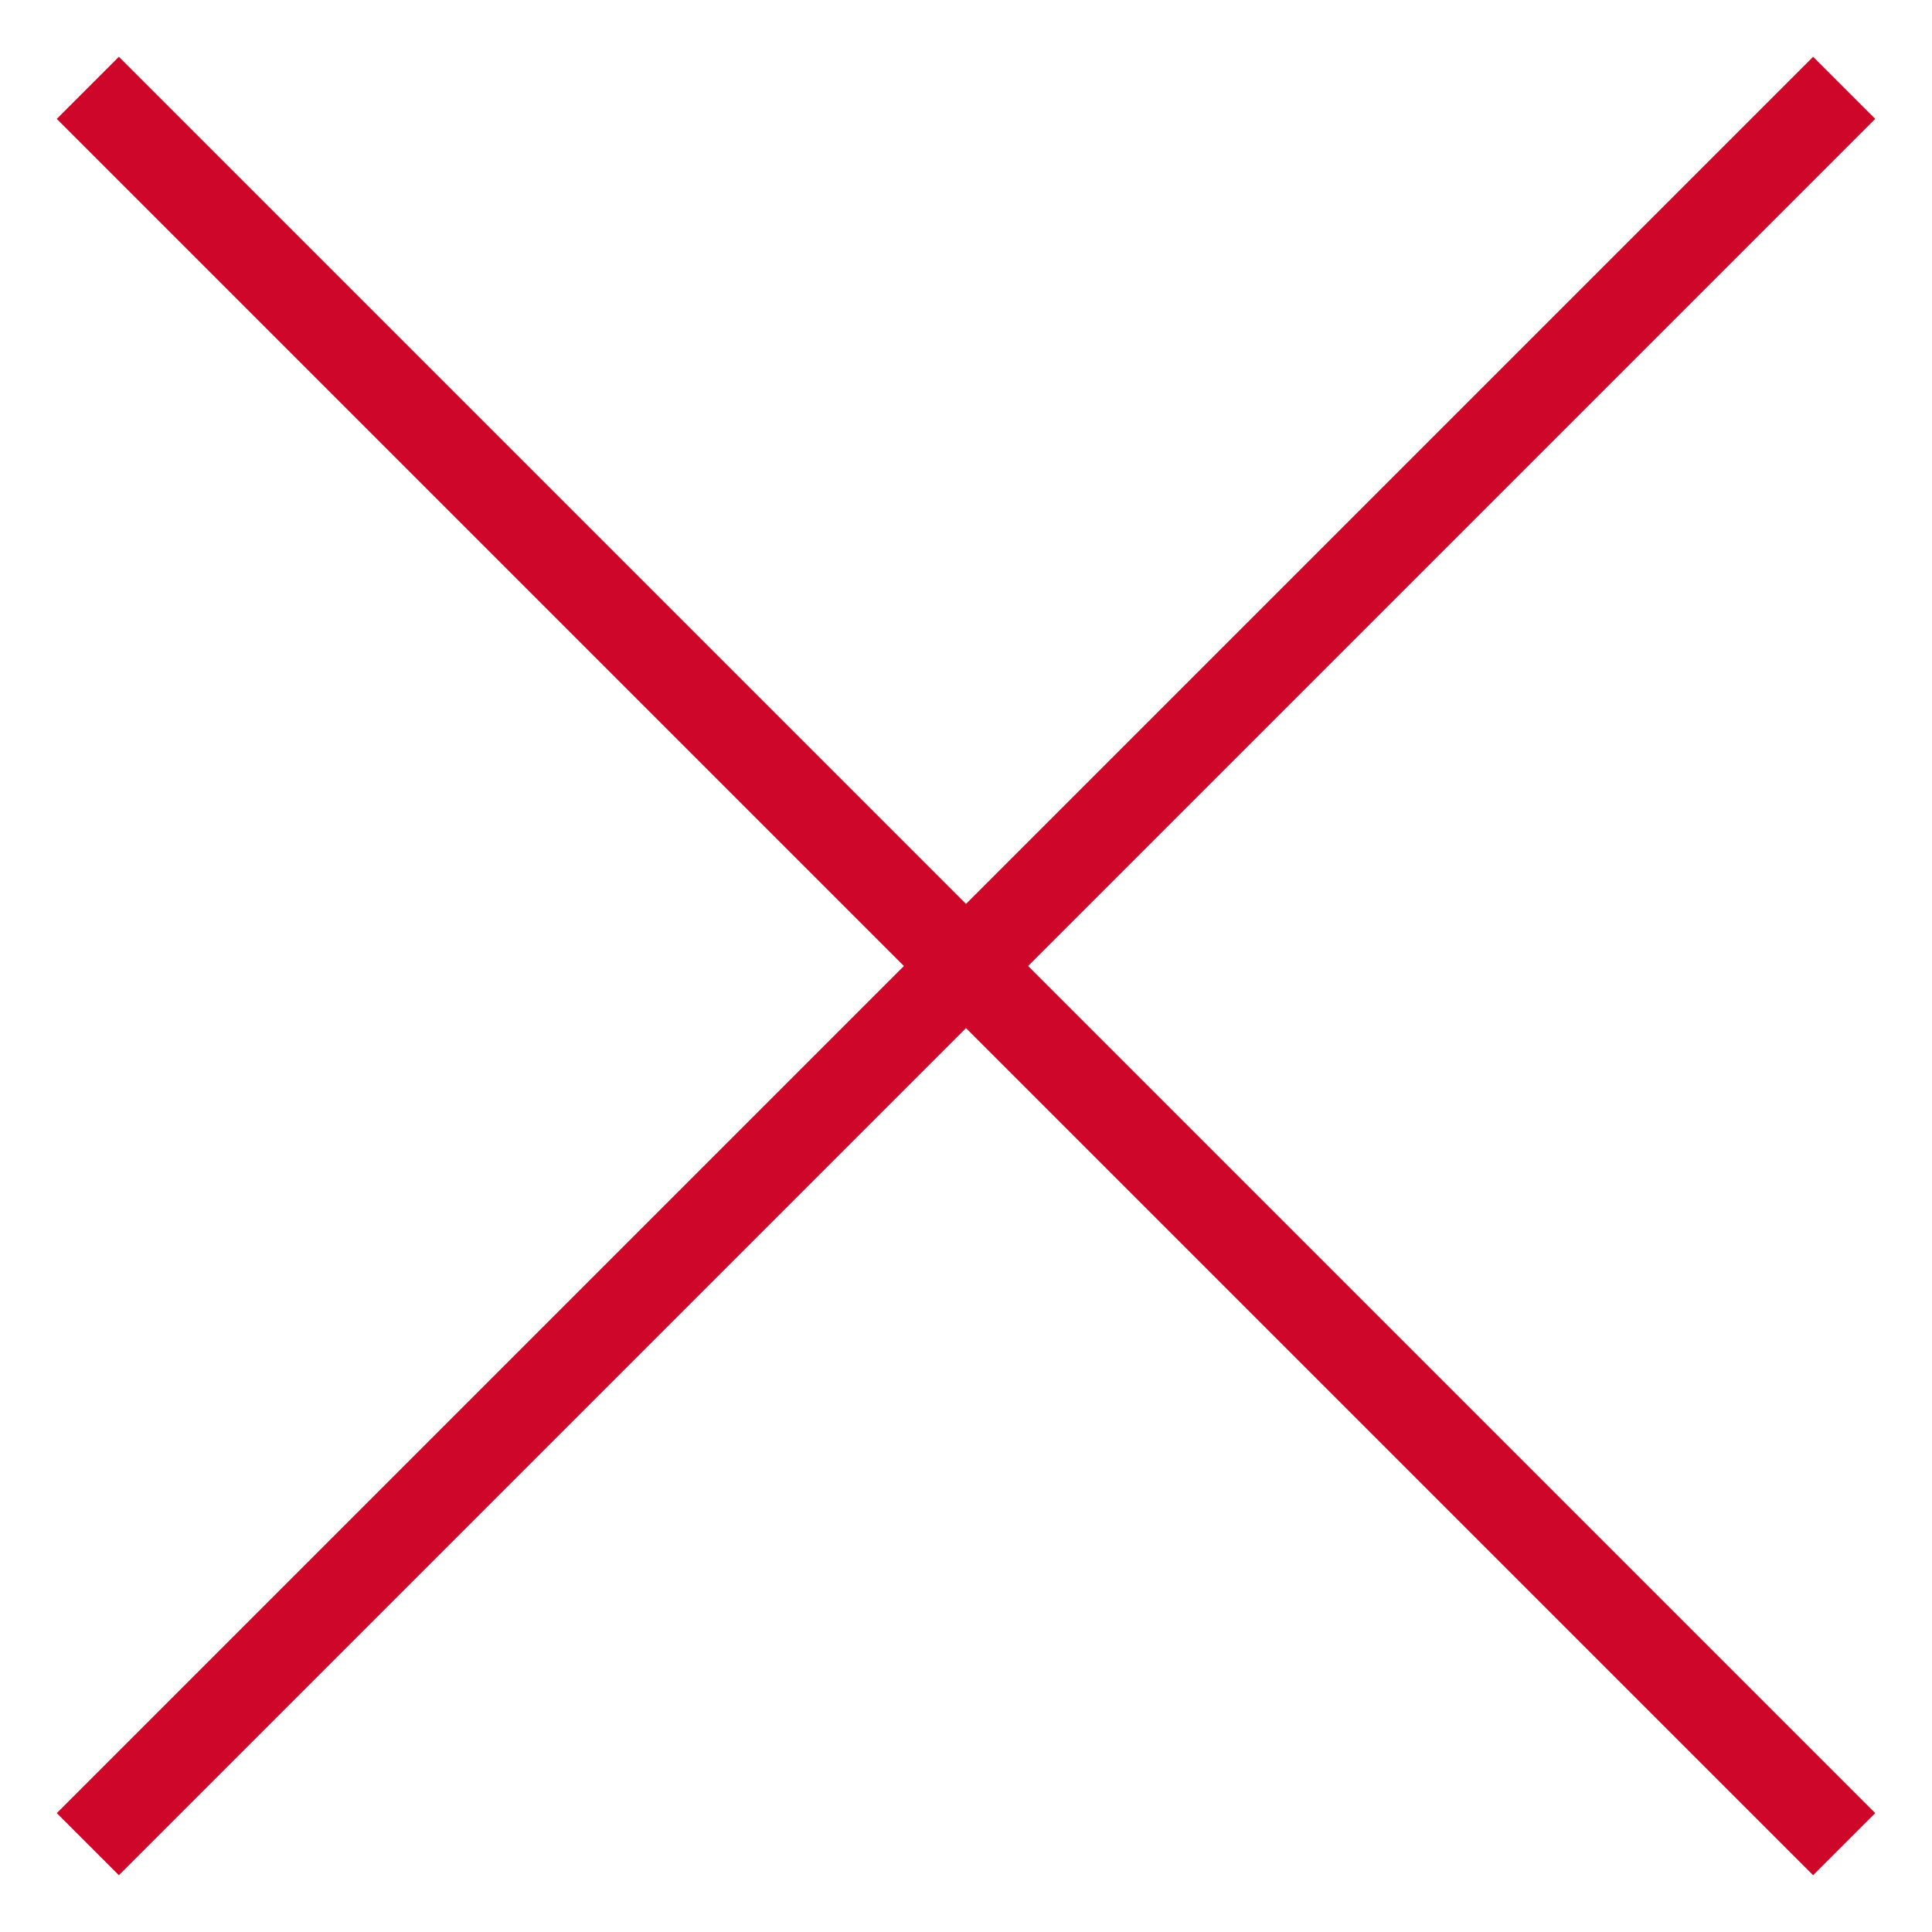
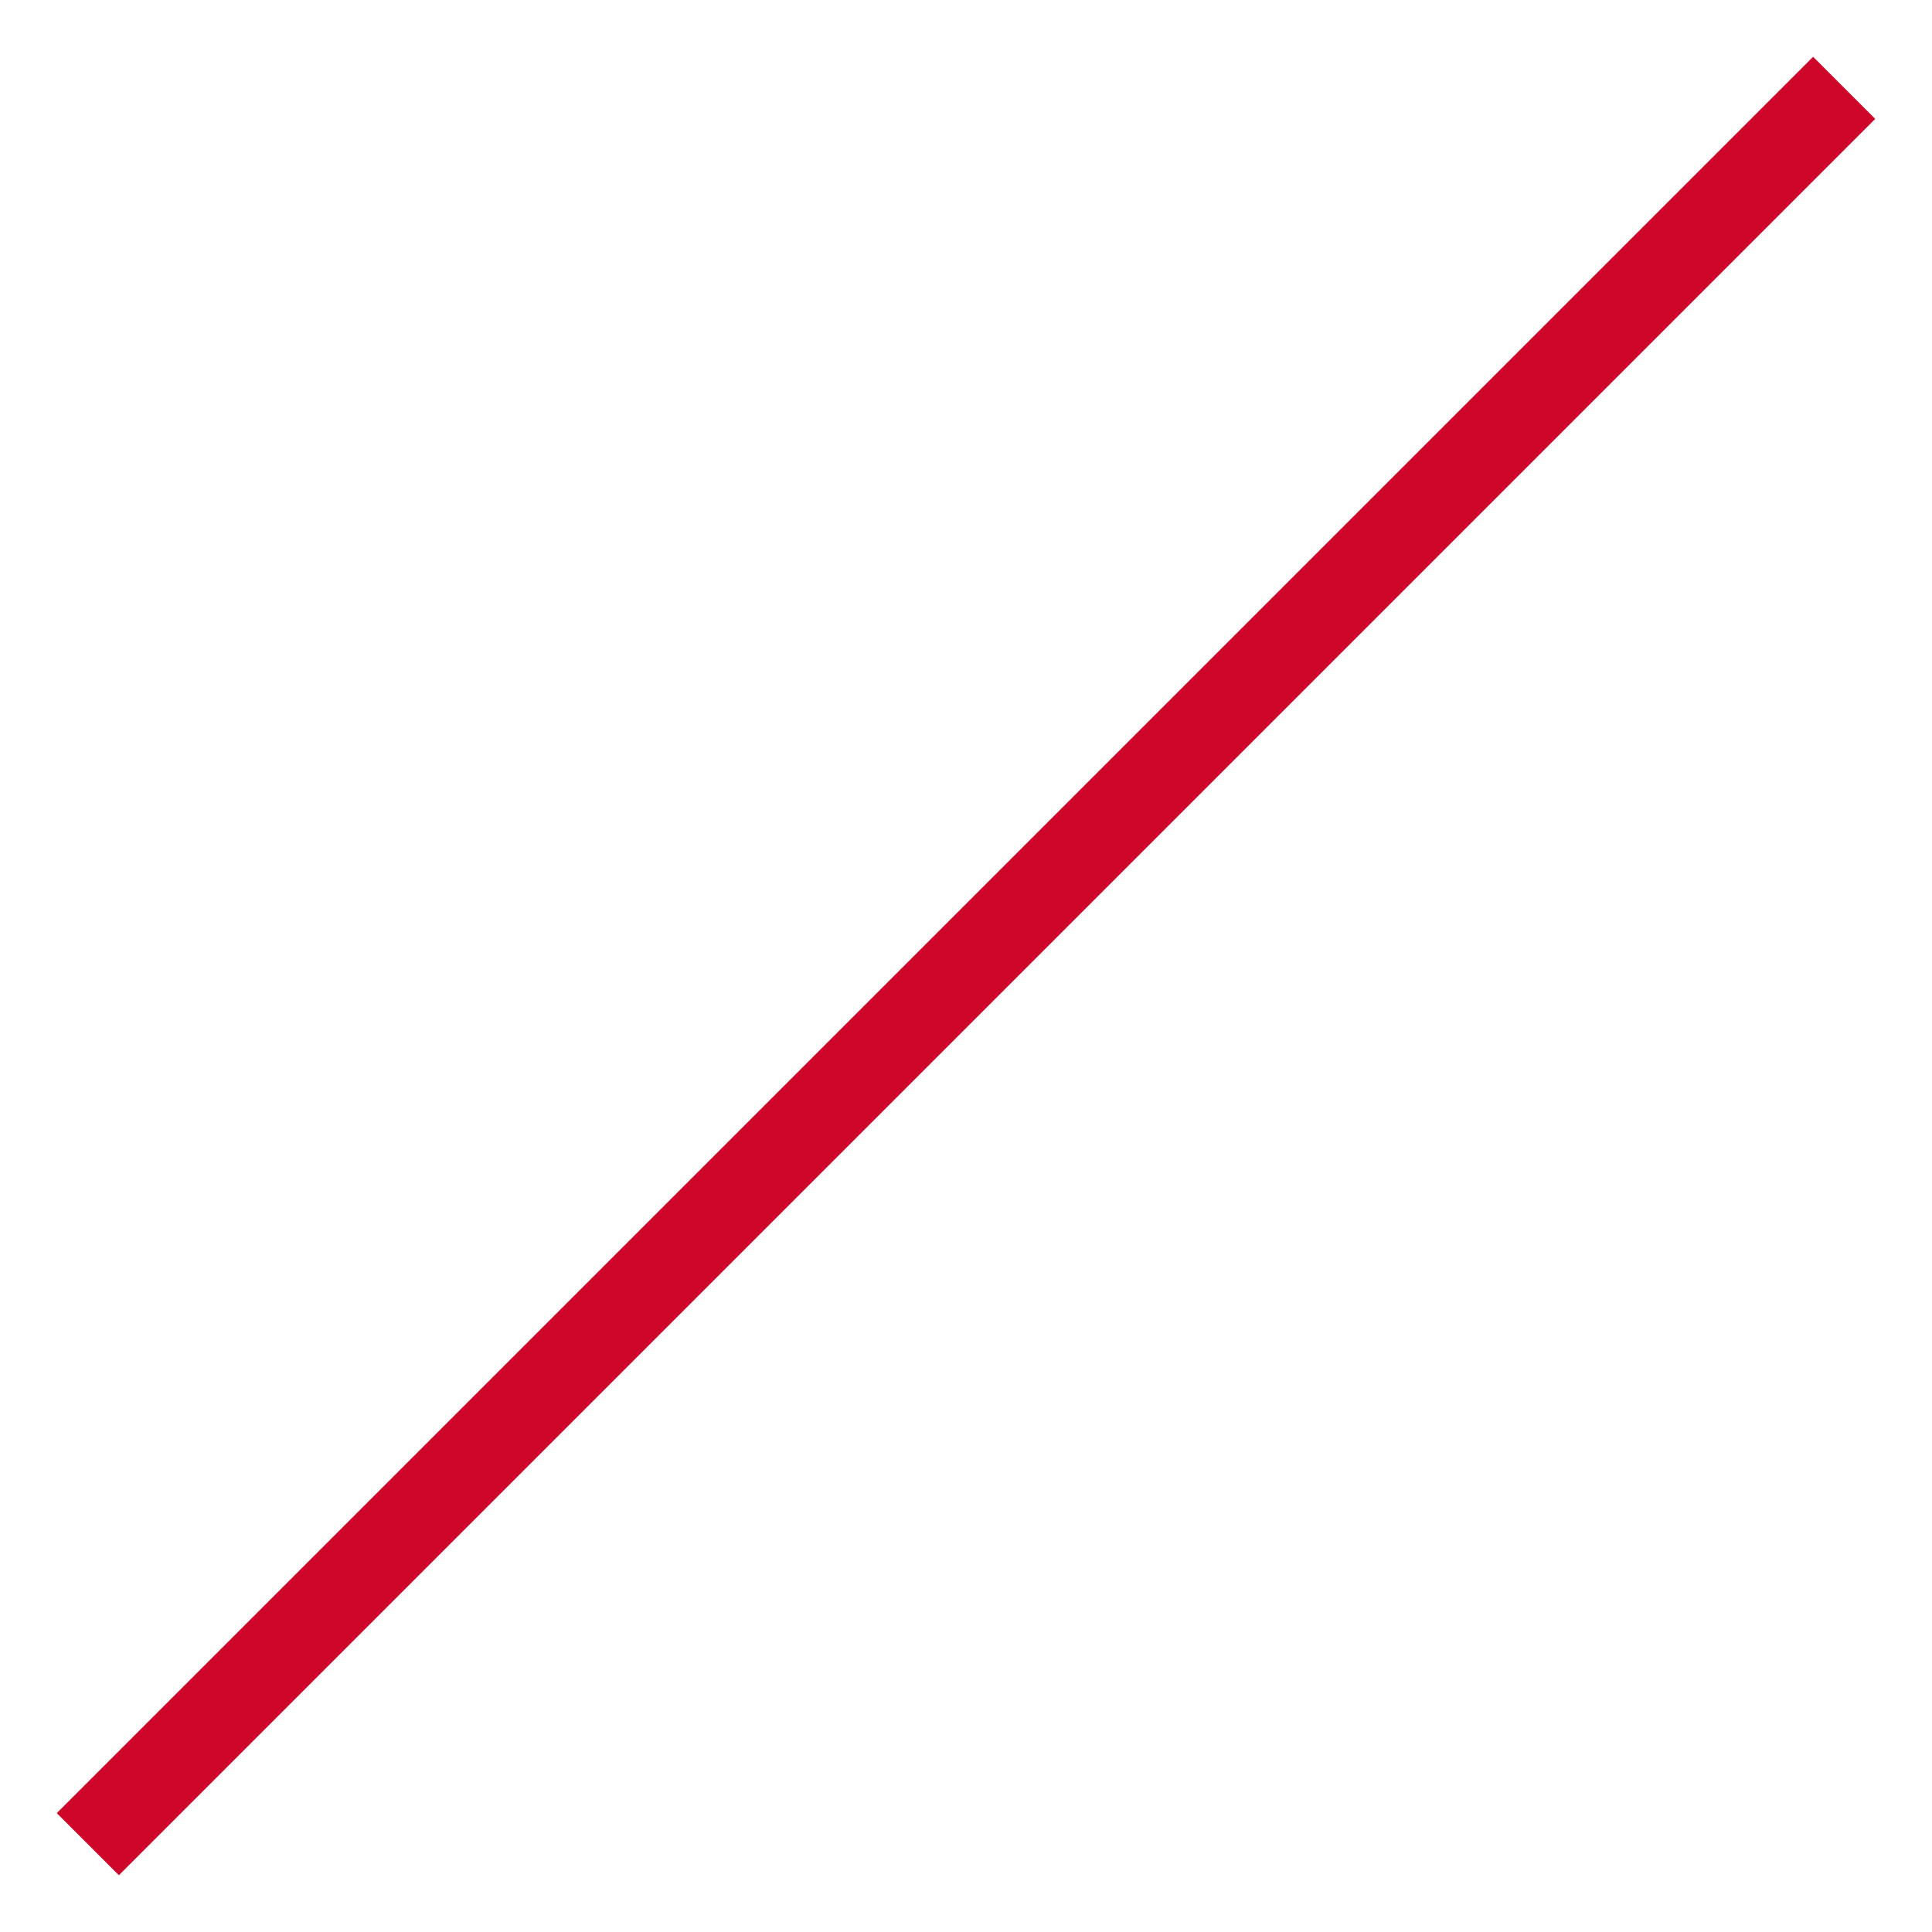
<svg xmlns="http://www.w3.org/2000/svg" viewBox="0 0 22.00 22.00" data-guides="{&quot;vertical&quot;:[],&quot;horizontal&quot;:[]}">
  <path fill="none" stroke="#ce062a" fill-opacity="1" stroke-width="1" stroke-opacity="1" id="tSvg16e1bb8b2cd" title="Path 1" d="M21 1C14.333 7.667 7.667 14.333 1 21" />
-   <path fill="none" stroke="#ce062a" fill-opacity="1" stroke-width="1" stroke-opacity="1" id="tSvg2bdf6b5e85" title="Path 2" d="M1 1C7.667 7.667 14.333 14.333 21 21" />
  <defs />
</svg>